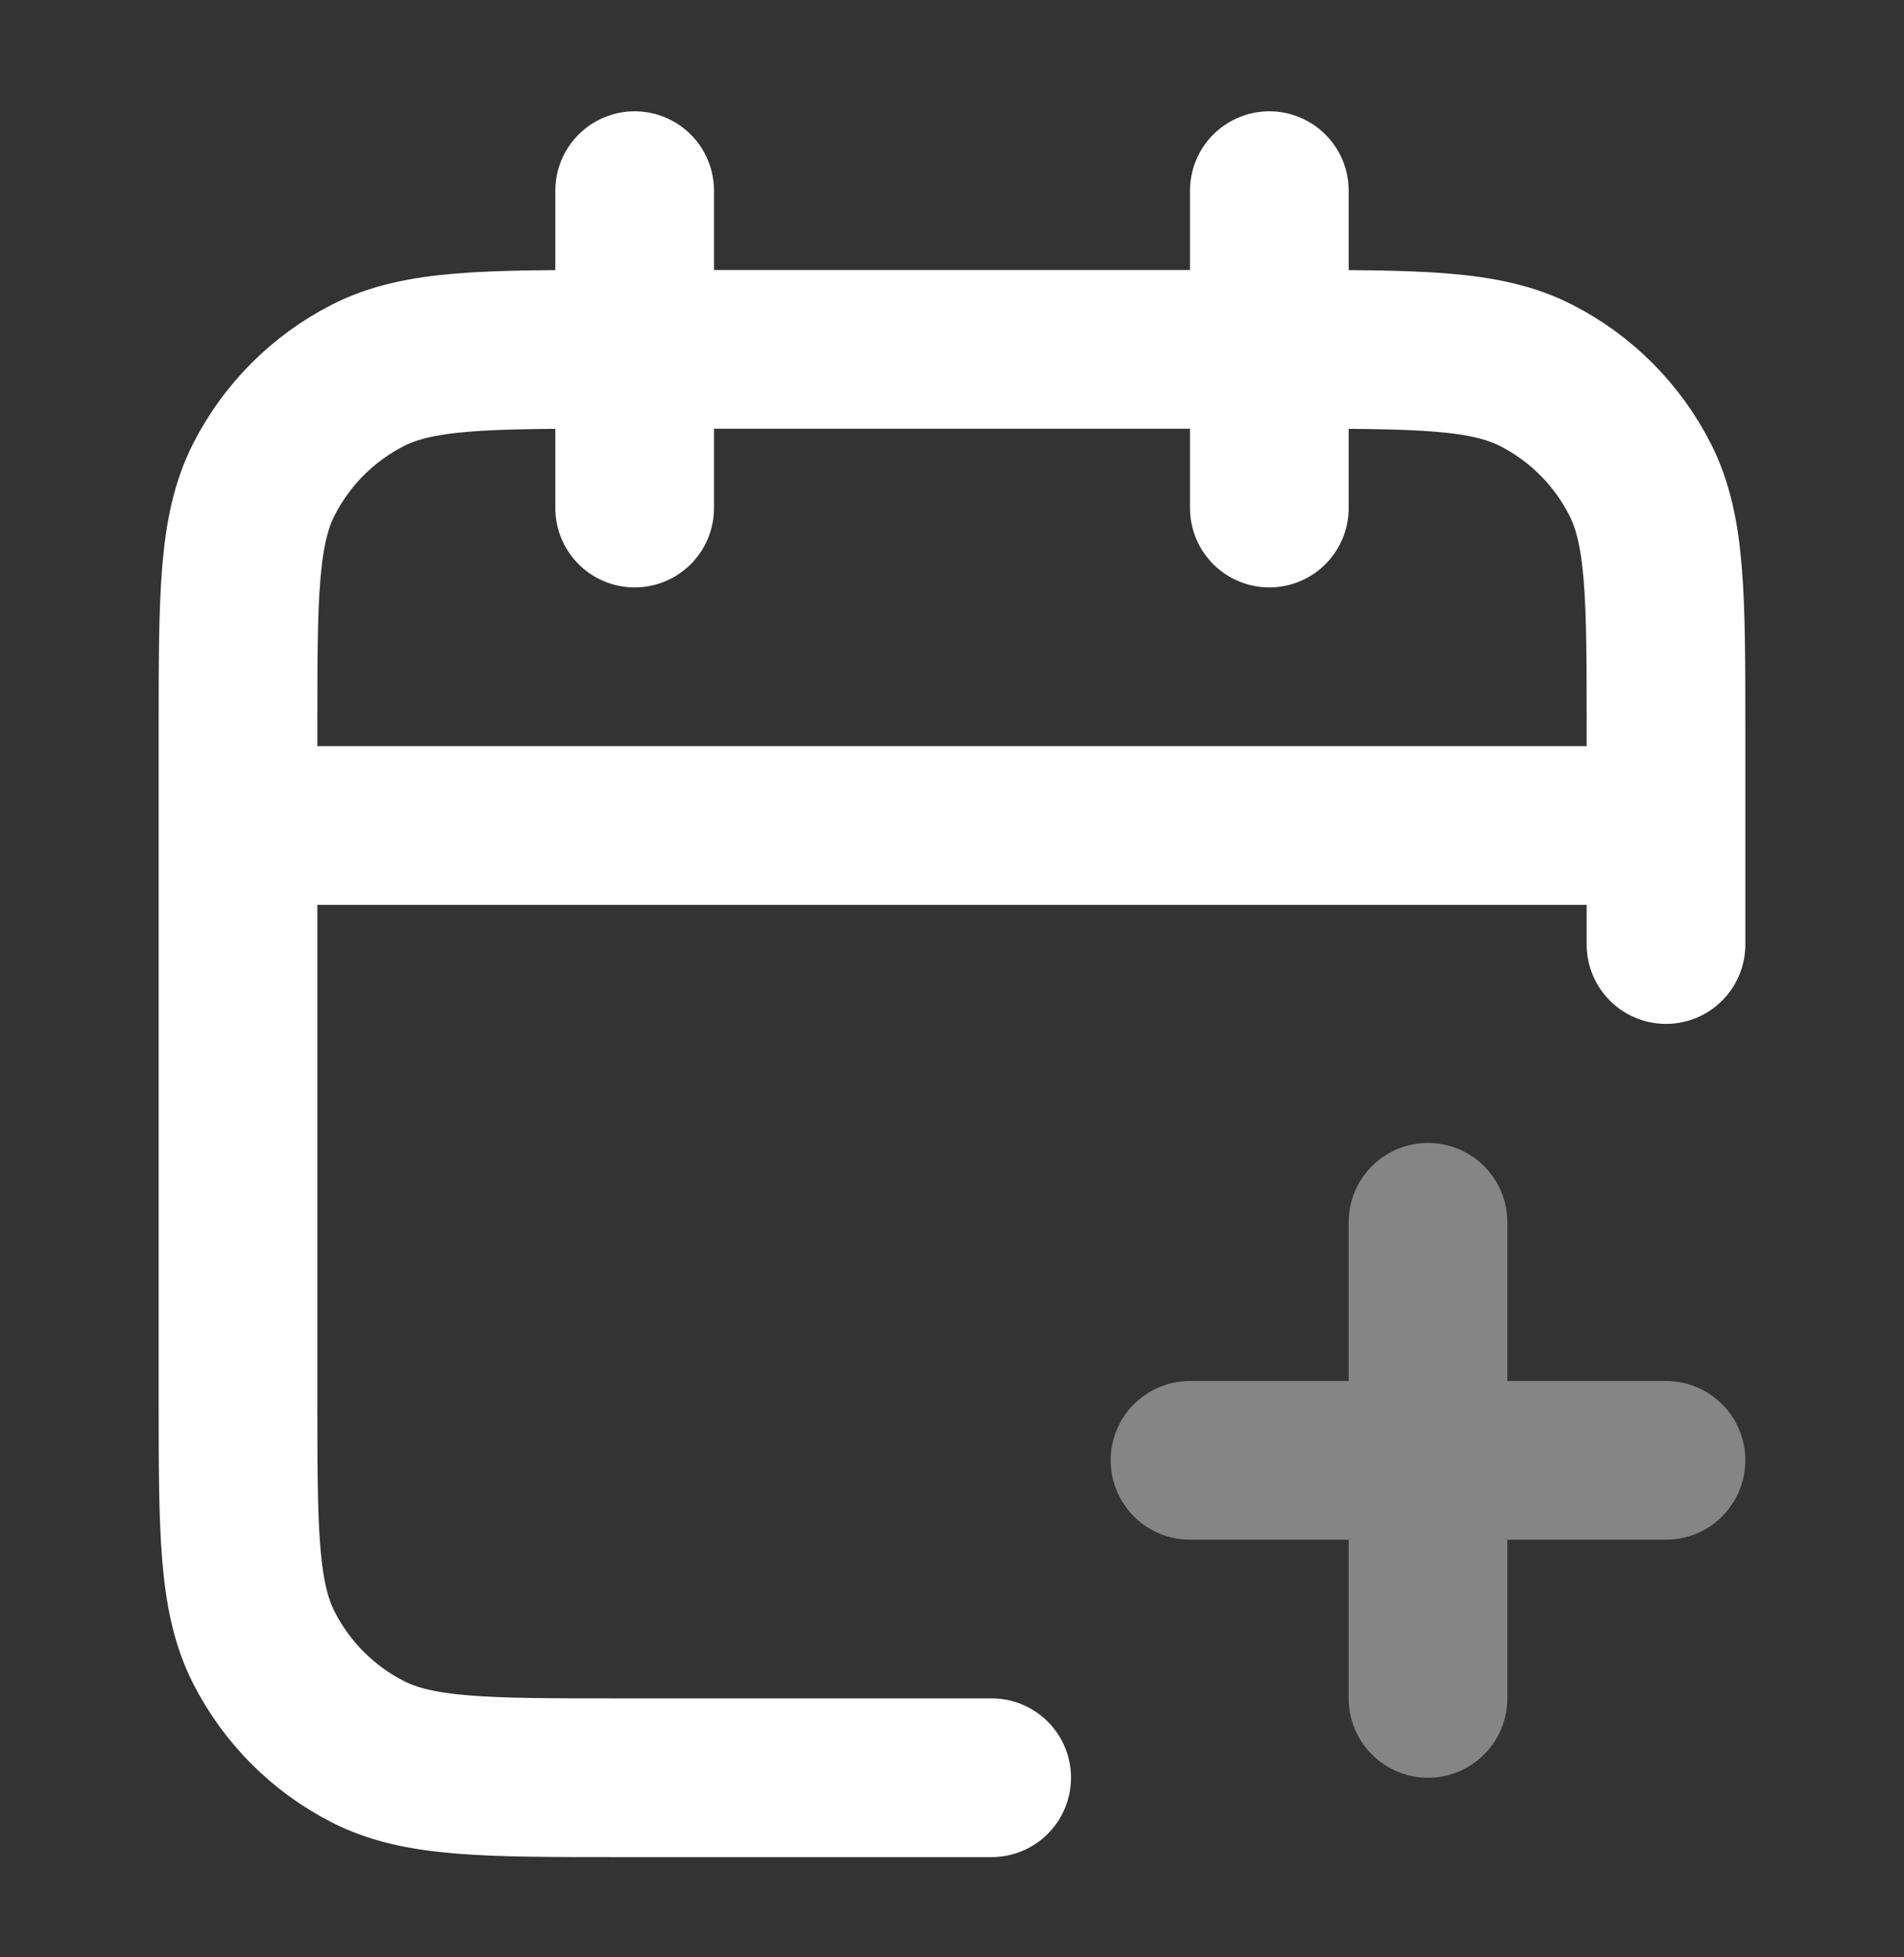
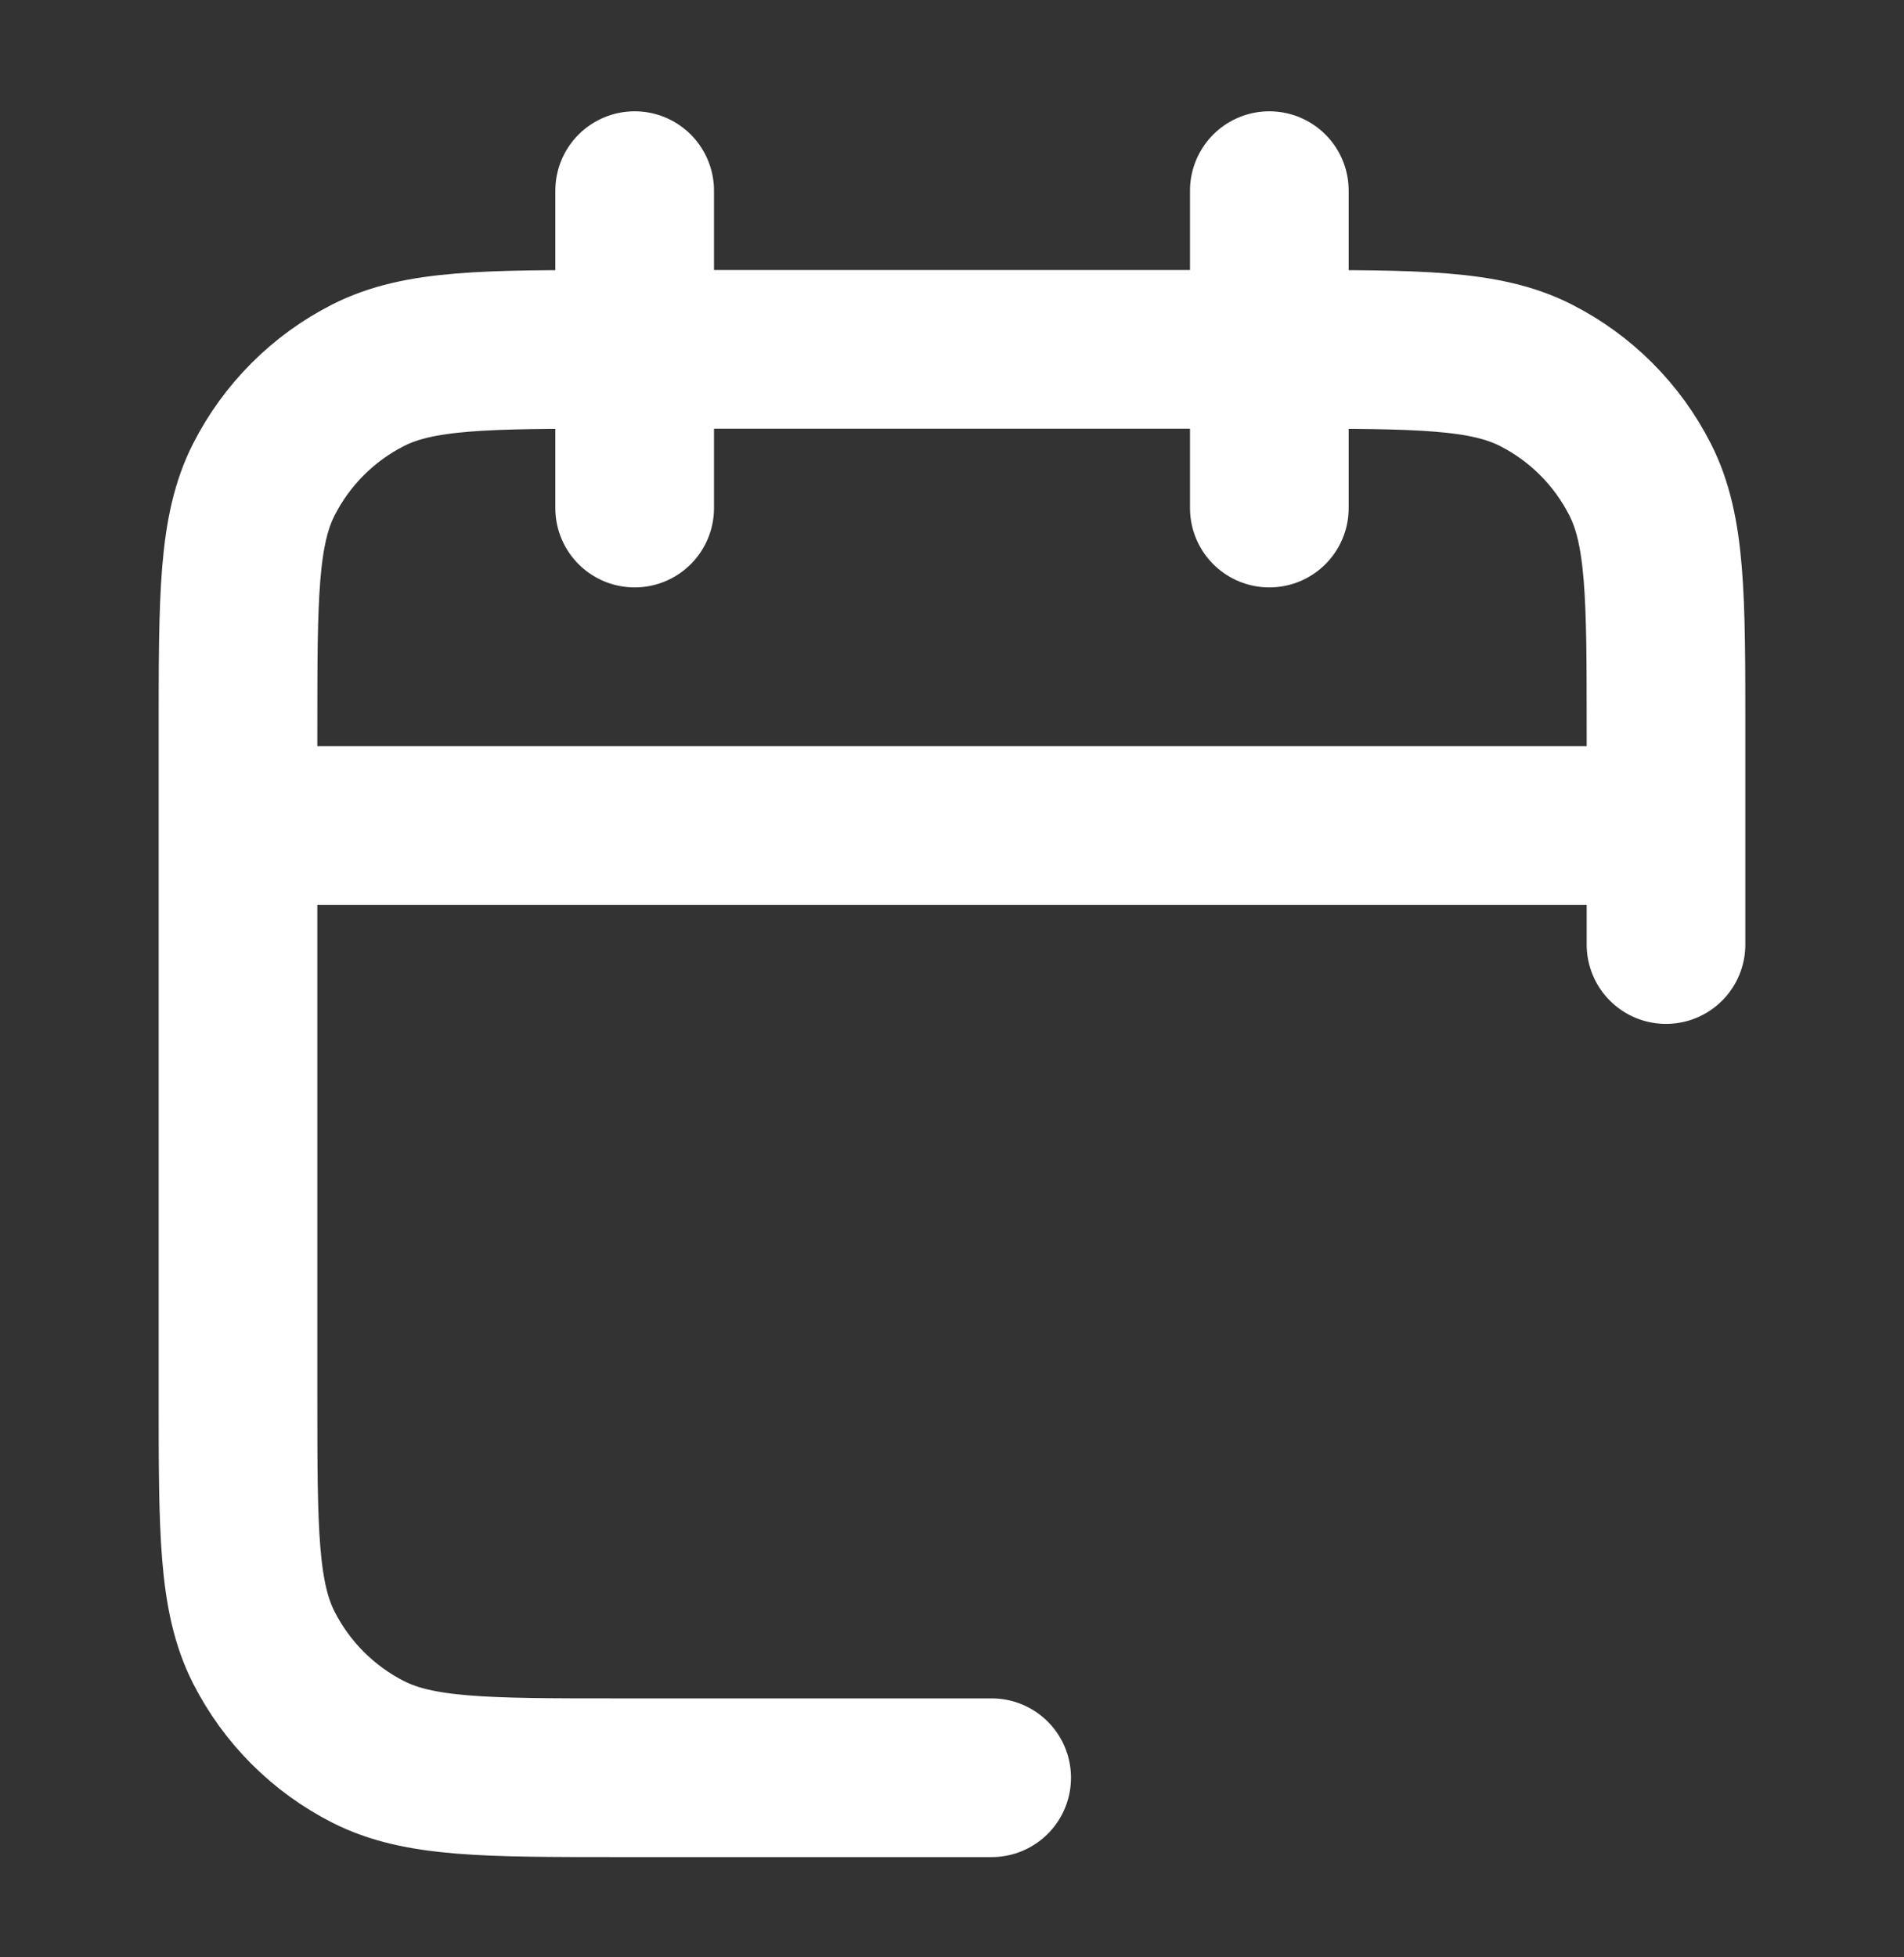
<svg xmlns="http://www.w3.org/2000/svg" width="36" height="37" viewBox="0 0 36 37" fill="none">
  <rect x="0" y="0" width="36" height="37" fill="#333333" stroke="none" />
-   <path opacity="0.4" d="M27 32.105V23.105M22.5 27.605H31.5" stroke="white" stroke-width="3" stroke-linecap="round" stroke-linejoin="round" />
  <path d="M31.5 17.855V13.805C31.5 11.284 31.5 10.024 31.009 9.062C30.578 8.215 29.89 7.526 29.043 7.095C28.08 6.604 26.82 6.604 24.3 6.604H11.7C9.18 6.604 7.92 6.604 6.957 7.095C6.11 7.526 5.422 8.215 4.99 9.062C4.5 10.024 4.5 11.284 4.5 13.805V26.404C4.5 28.925 4.5 30.185 4.99 31.147C5.422 31.994 6.11 32.683 6.957 33.114C7.92 33.605 9.18 33.605 11.7 33.605H18.75M31.5 15.604H4.5M24 3.604V9.604M12 3.604V9.604" stroke="white" stroke-width="3" stroke-linecap="round" stroke-linejoin="round" />
</svg>